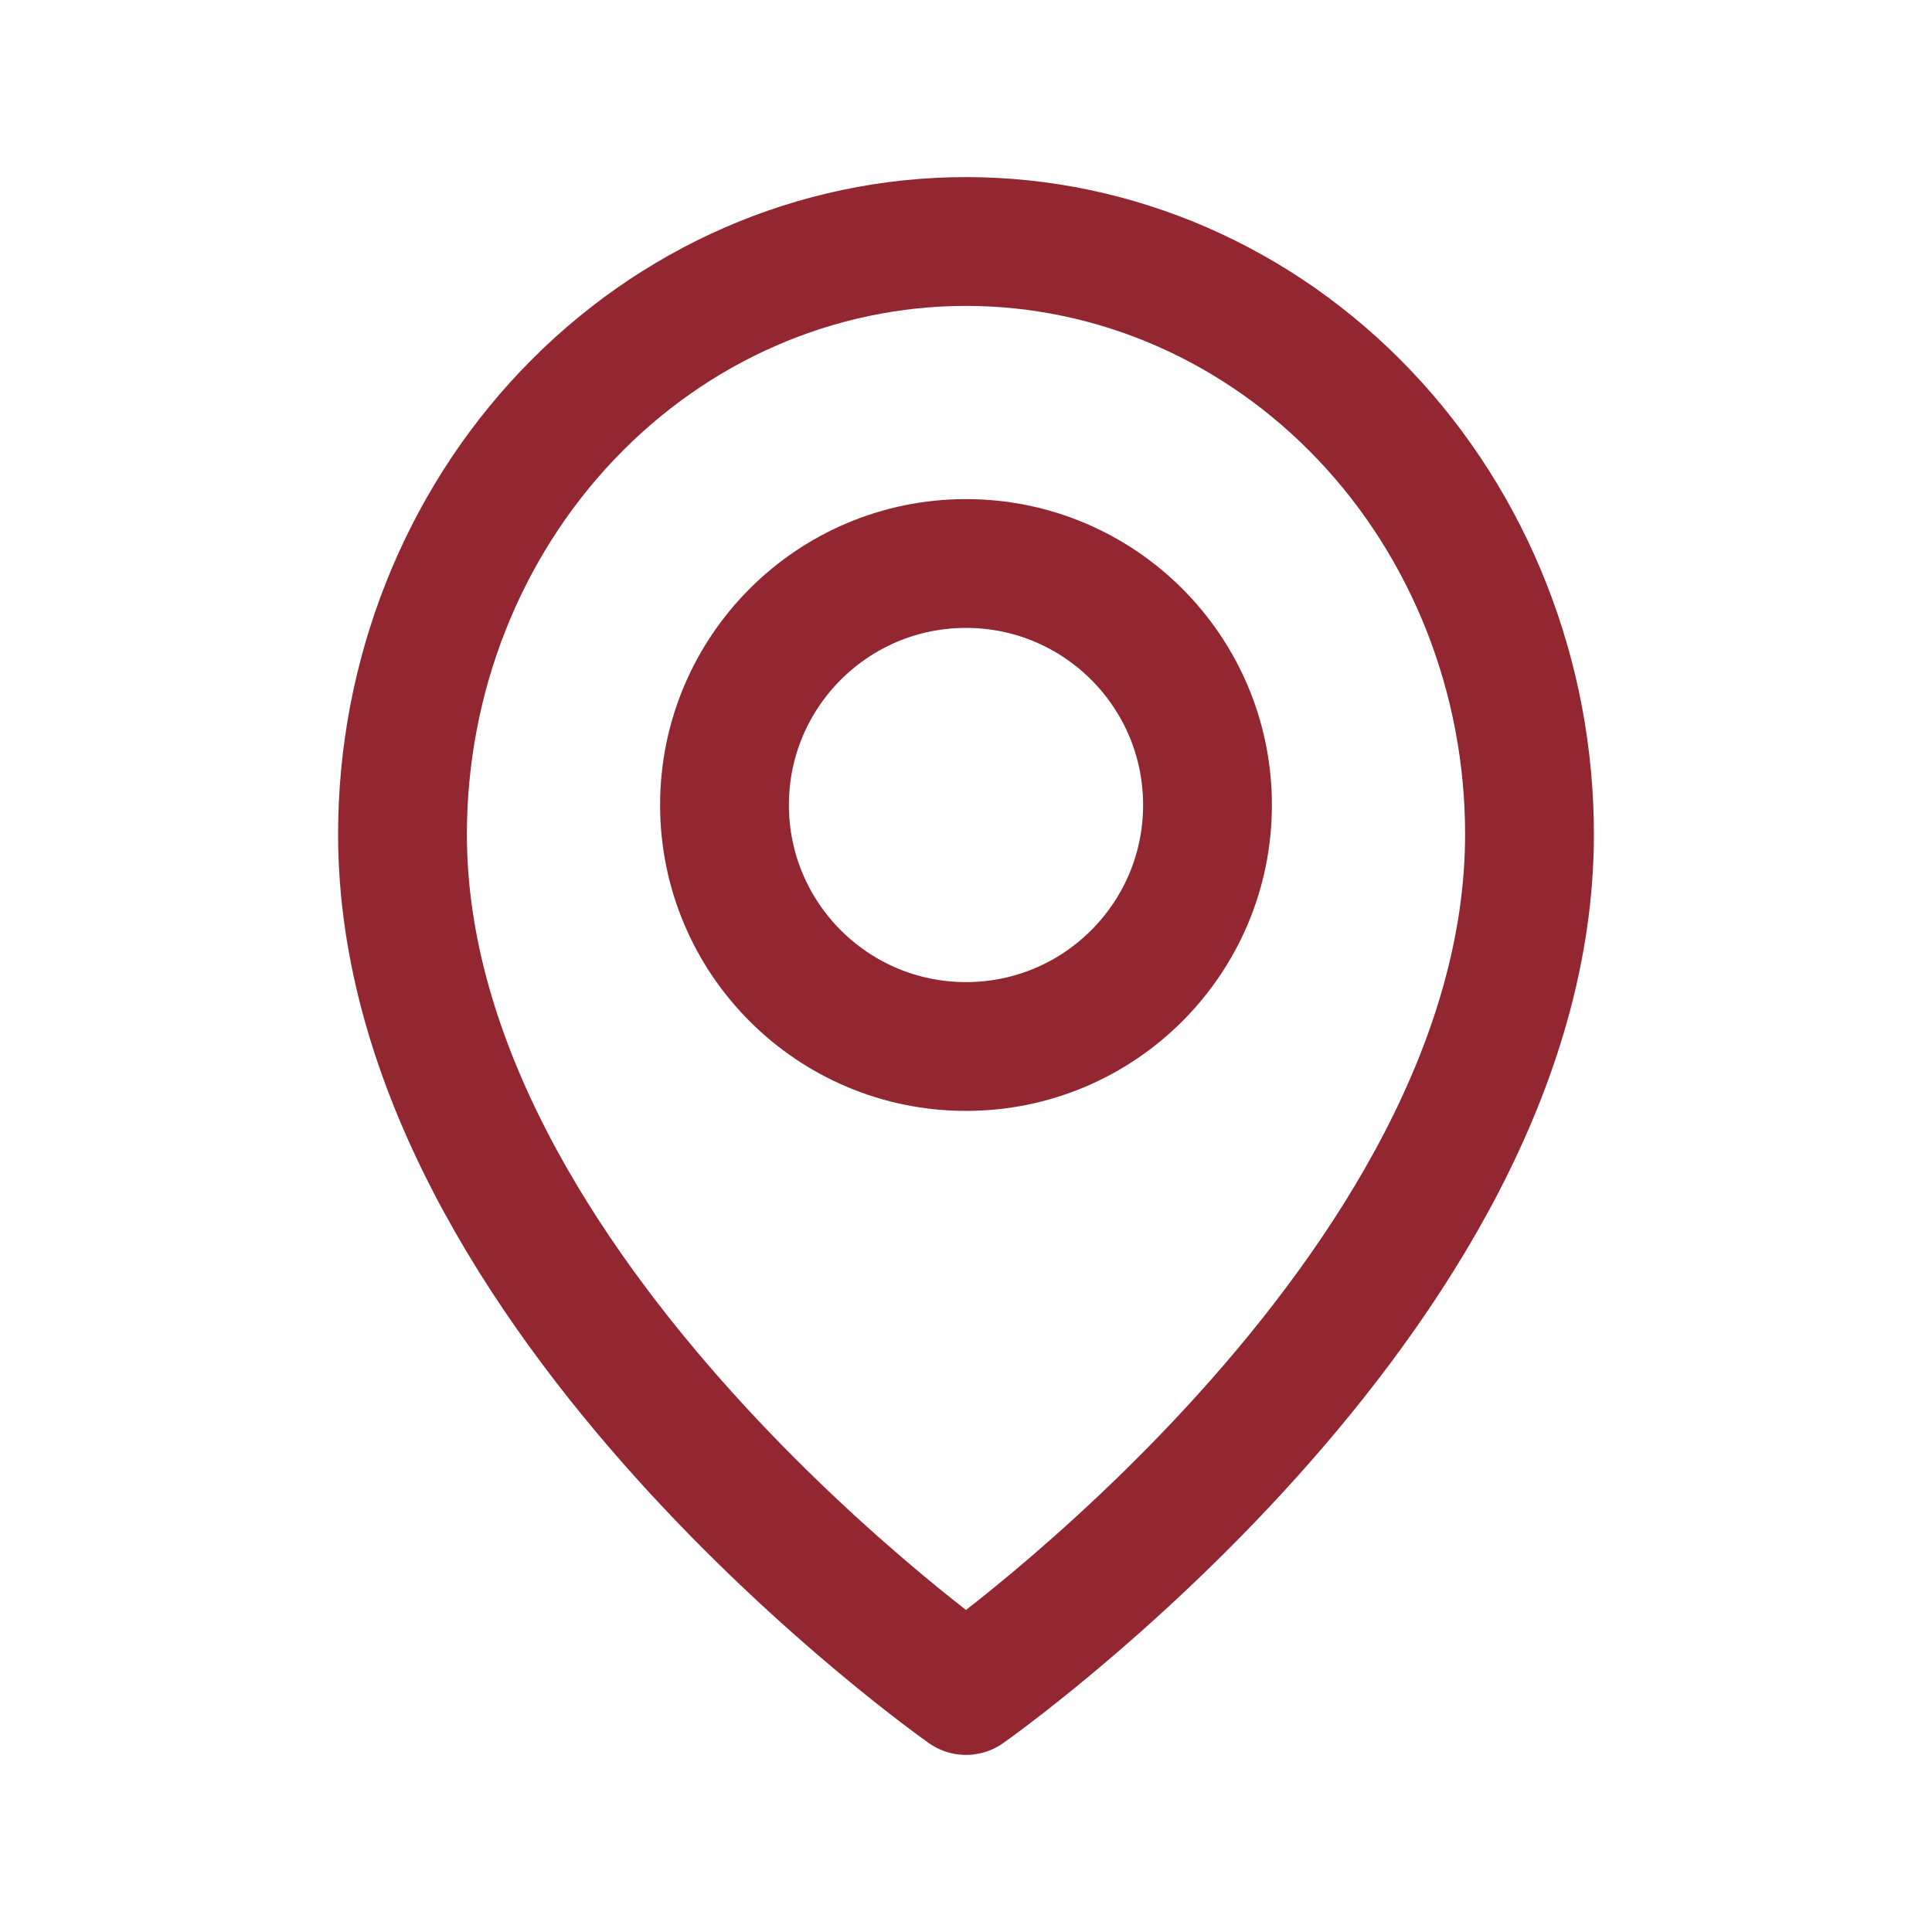
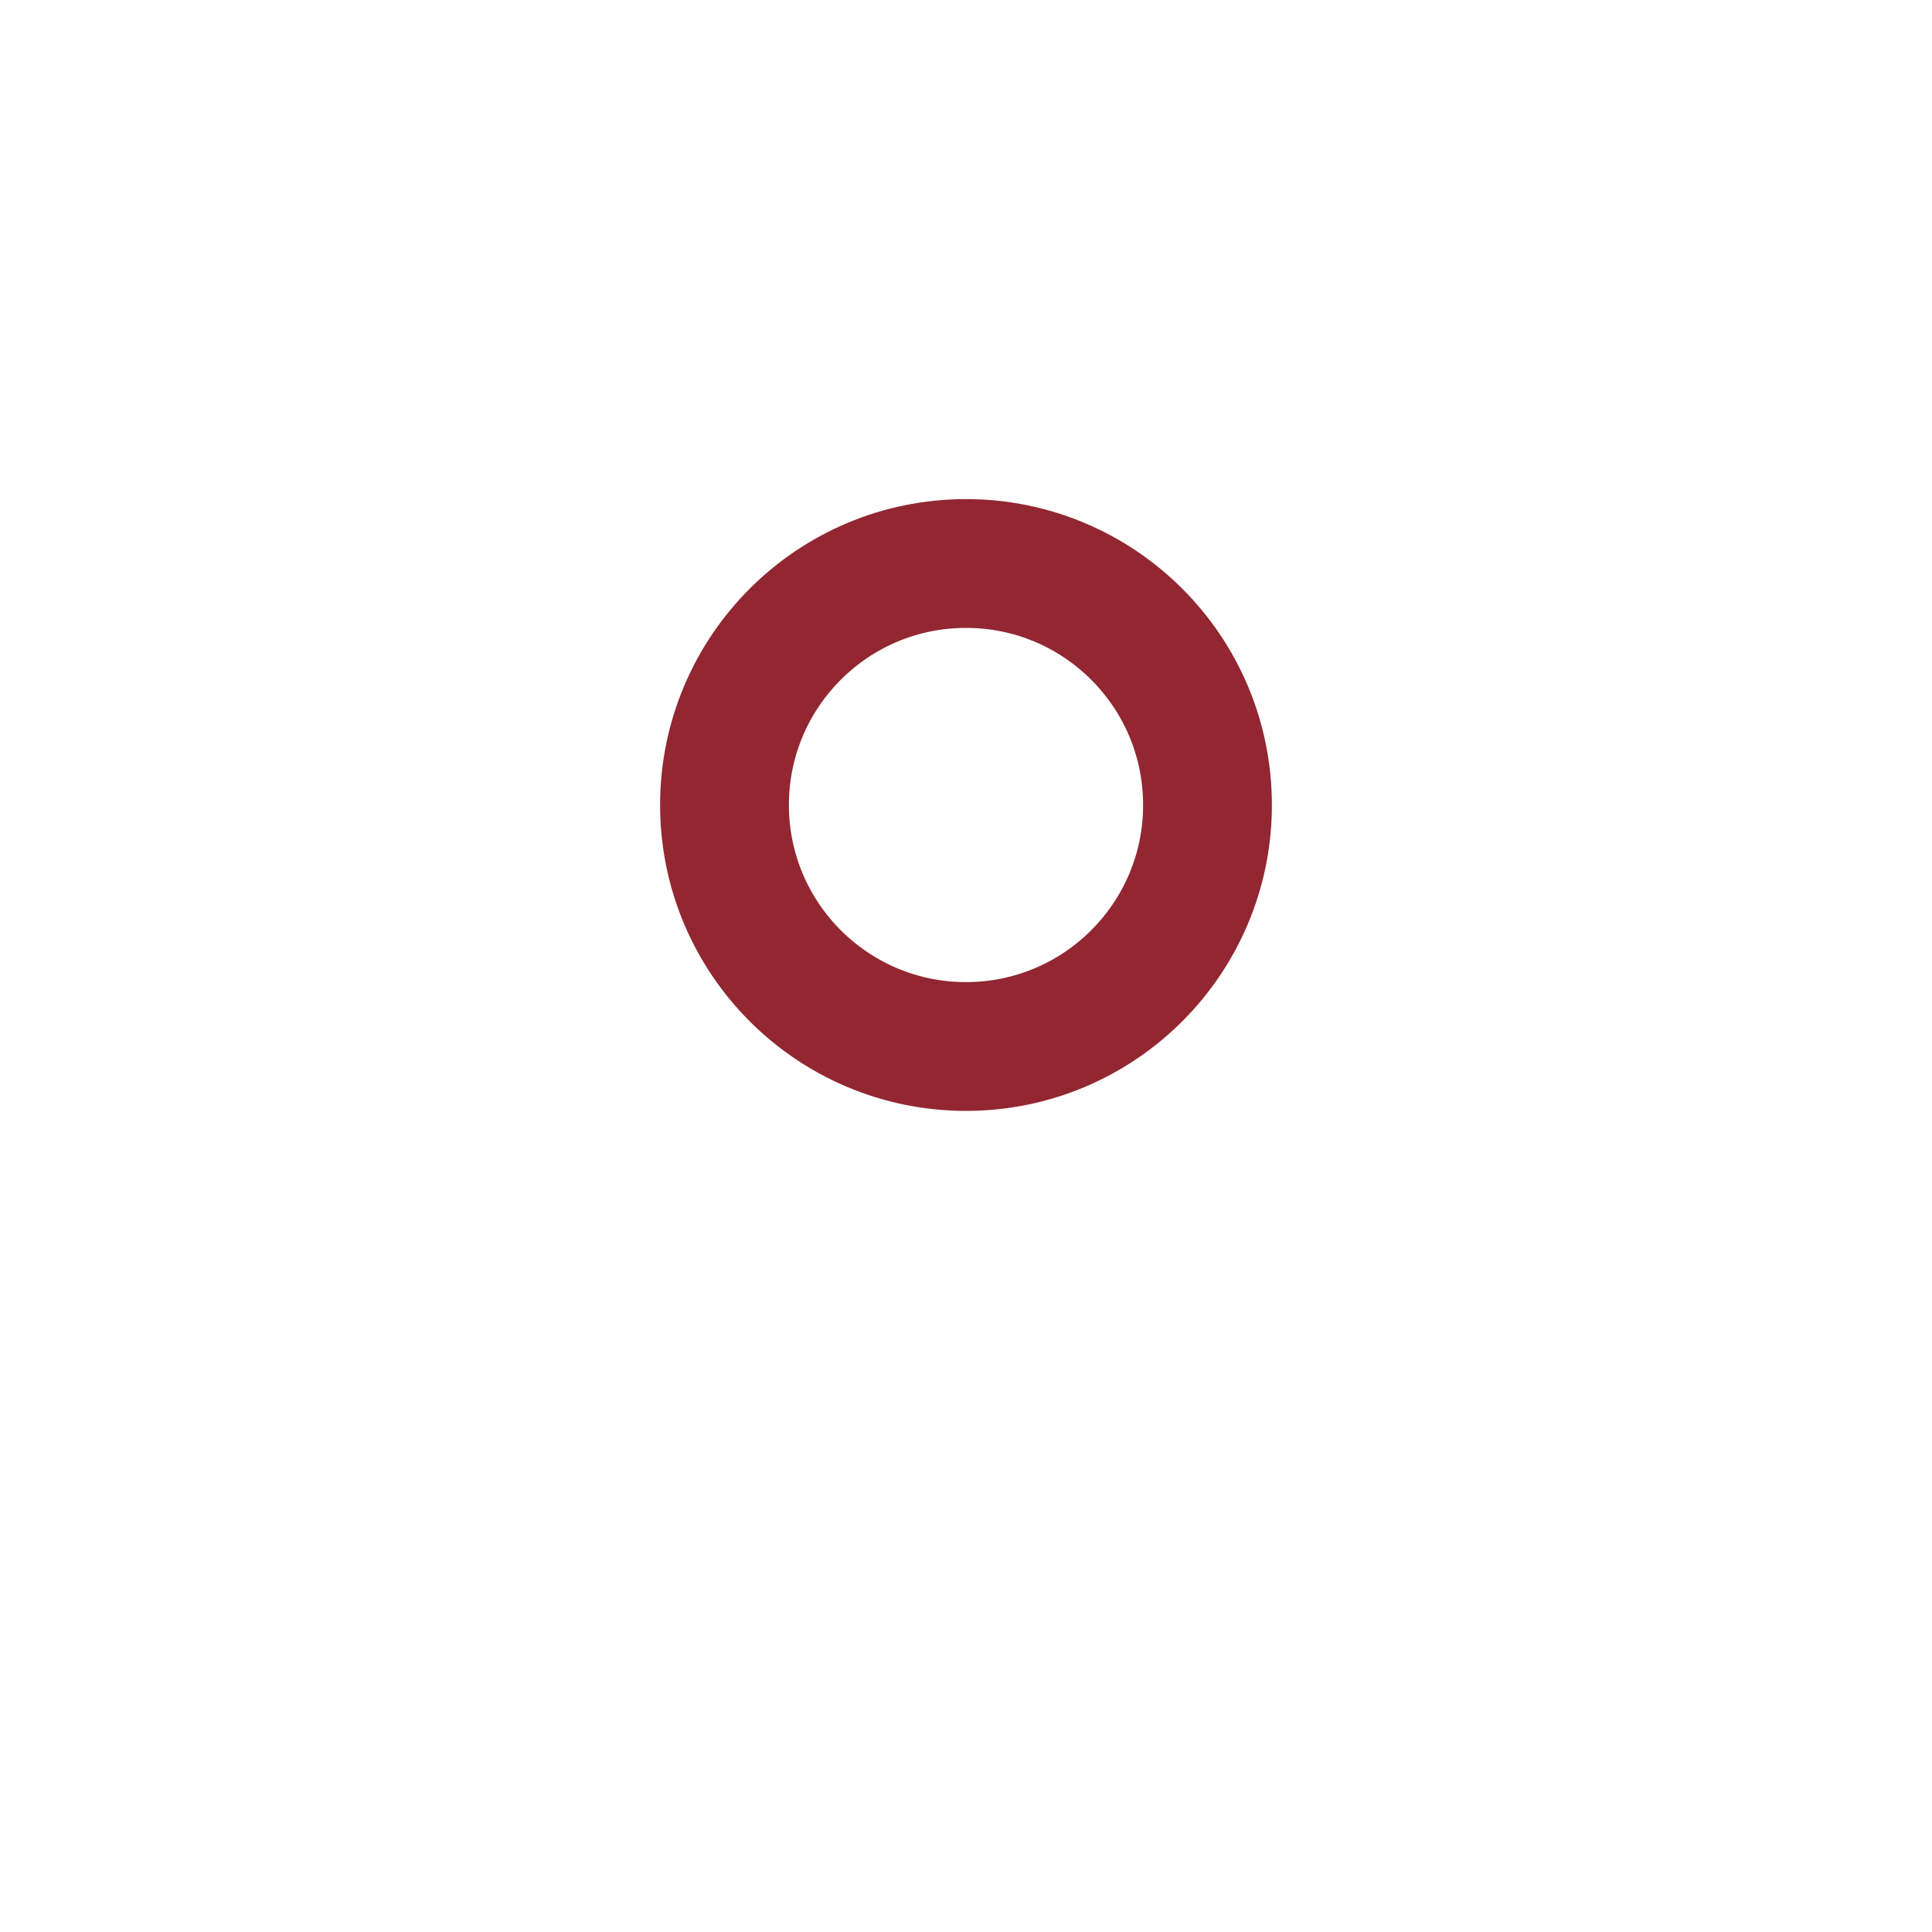
<svg xmlns="http://www.w3.org/2000/svg" width="30" height="30" viewBox="0 0 30 30" fill="none">
-   <path d="M23.75 12.954C23.75 20.114 15 26.25 15 26.25C15 26.25 6.25 20.114 6.25 12.954C6.25 10.513 7.172 8.172 8.813 6.446C10.454 4.72 12.679 3.75 15 3.75C17.321 3.75 19.546 4.72 21.187 6.446C22.828 8.172 23.75 10.513 23.75 12.954Z" stroke="#922731" stroke-width="2" stroke-linecap="round" stroke-linejoin="round" />
  <path d="M15 16.25C17.071 16.25 18.75 14.571 18.75 12.5C18.75 10.429 17.071 8.75 15 8.75C12.929 8.75 11.25 10.429 11.25 12.5C11.25 14.571 12.929 16.25 15 16.25Z" stroke="#922731" stroke-width="2" stroke-linecap="round" stroke-linejoin="round" />
</svg>